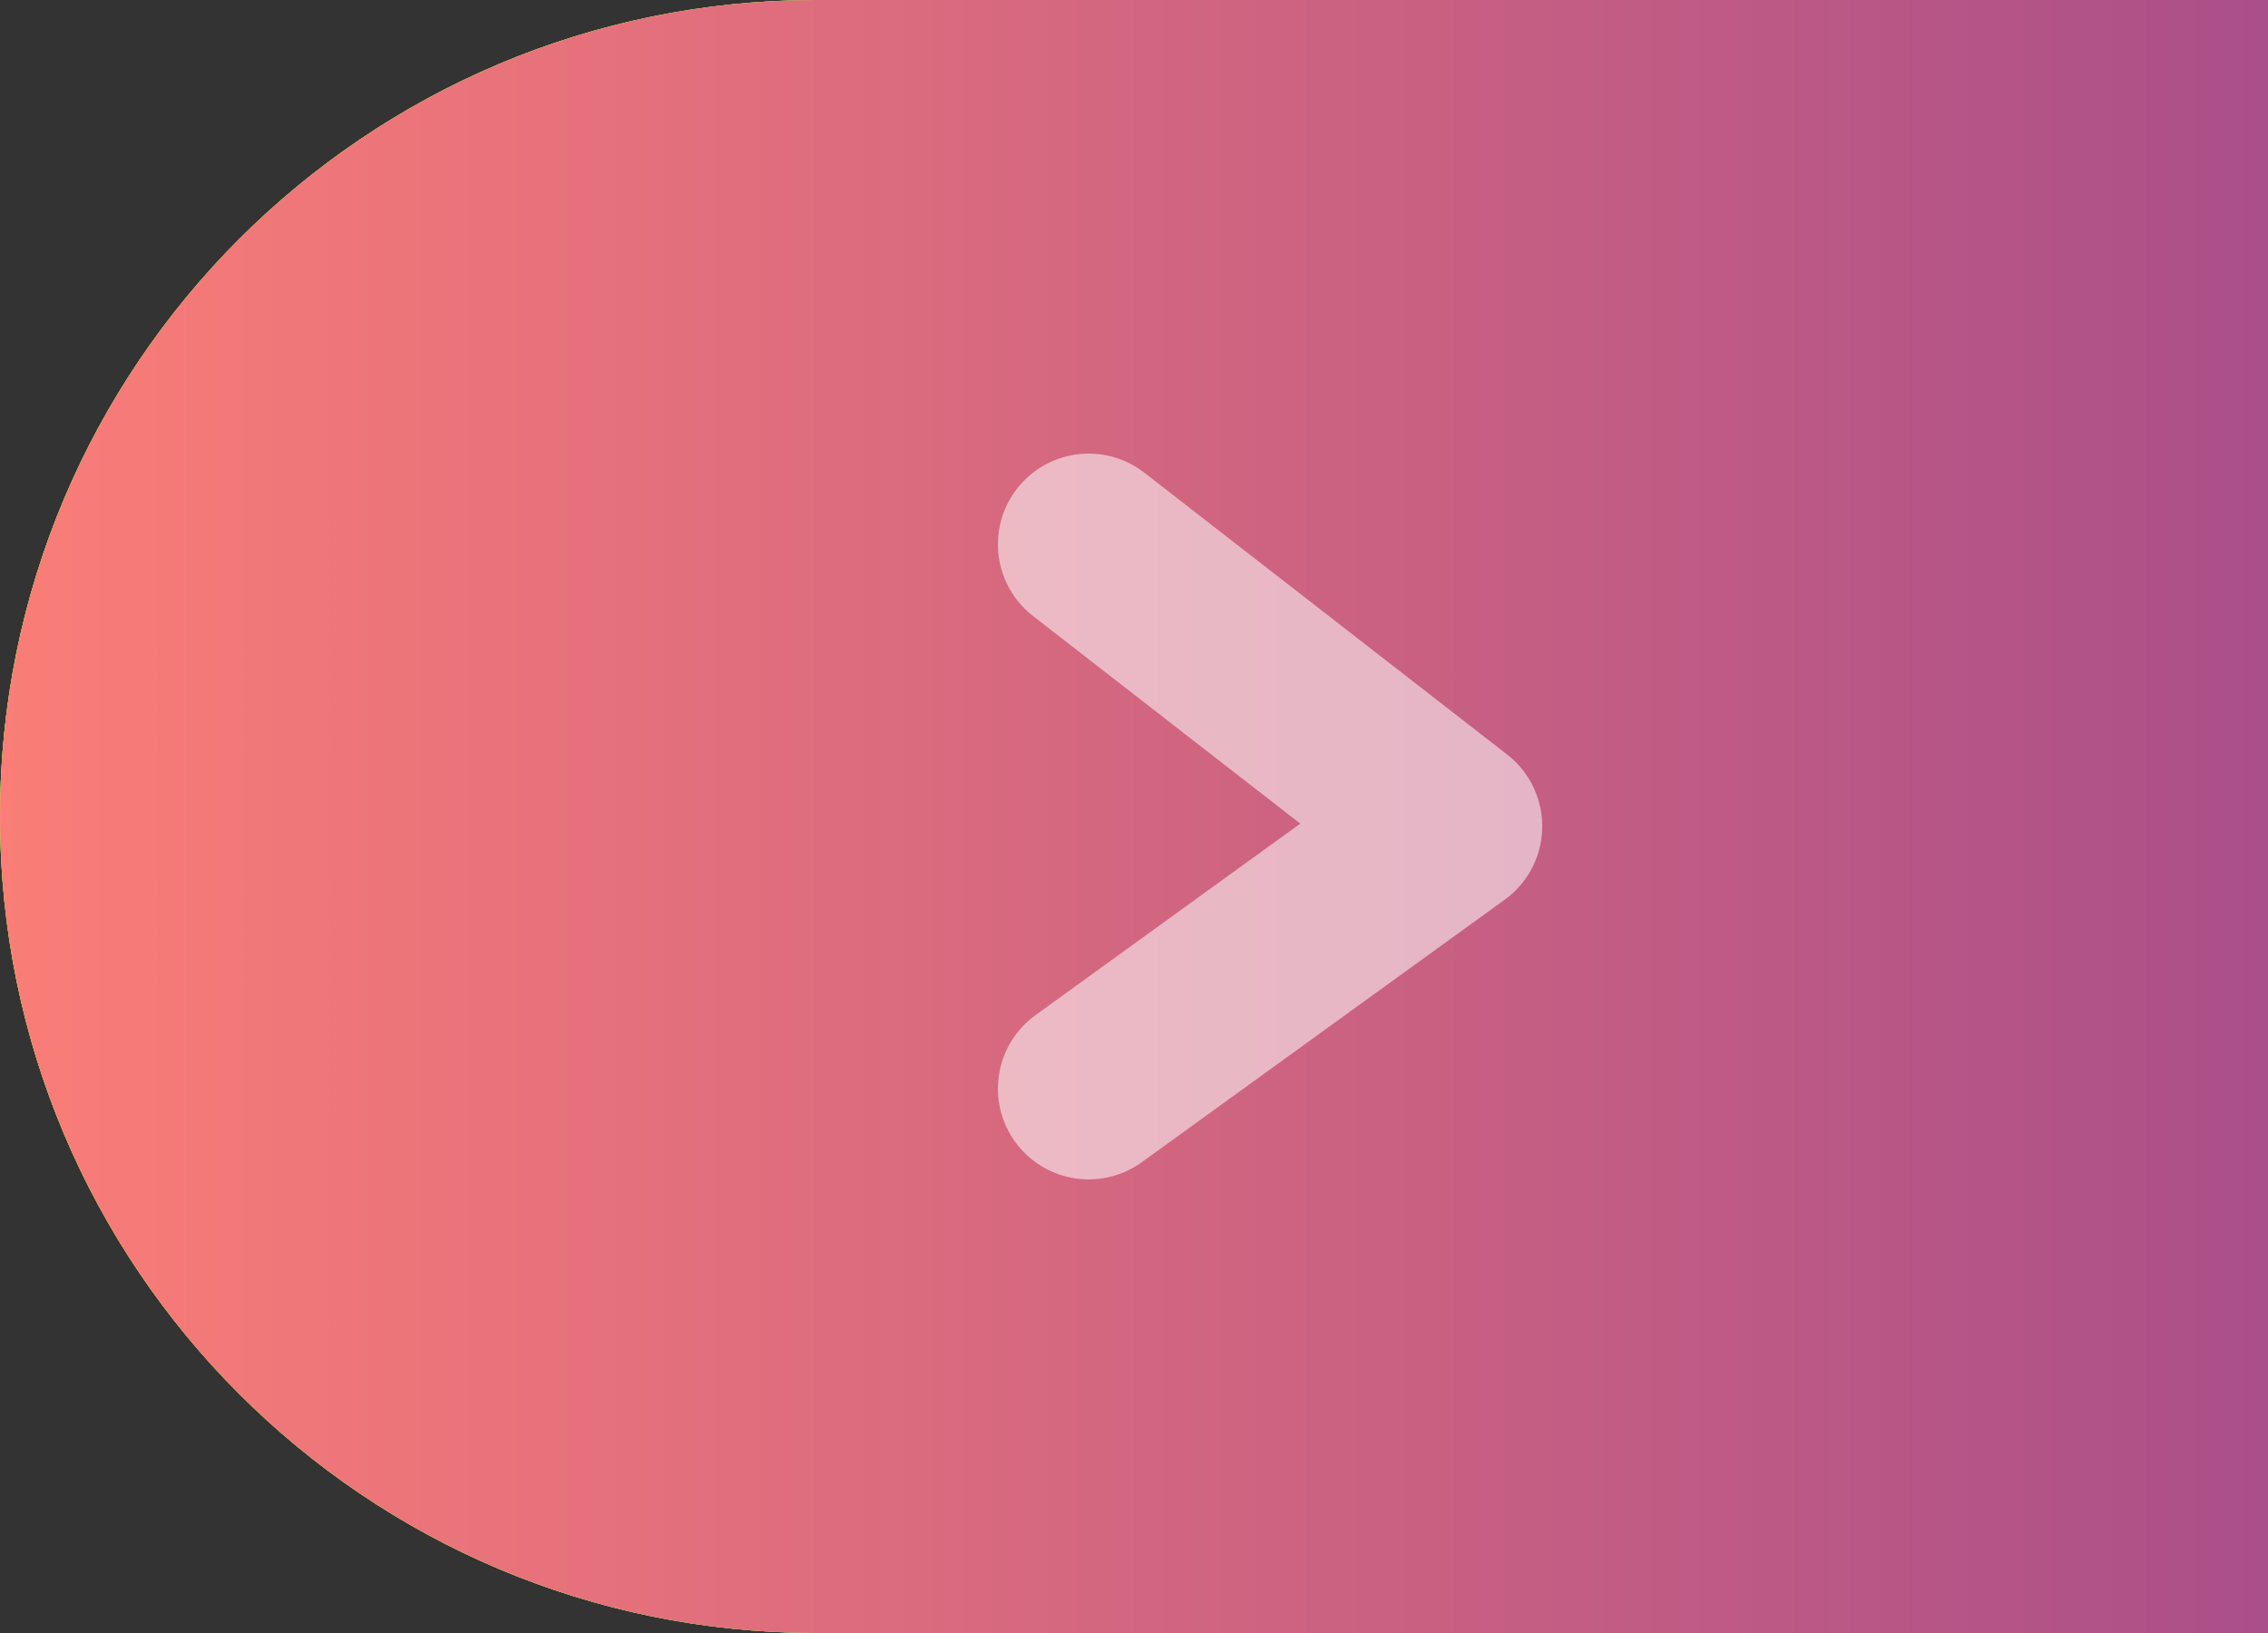
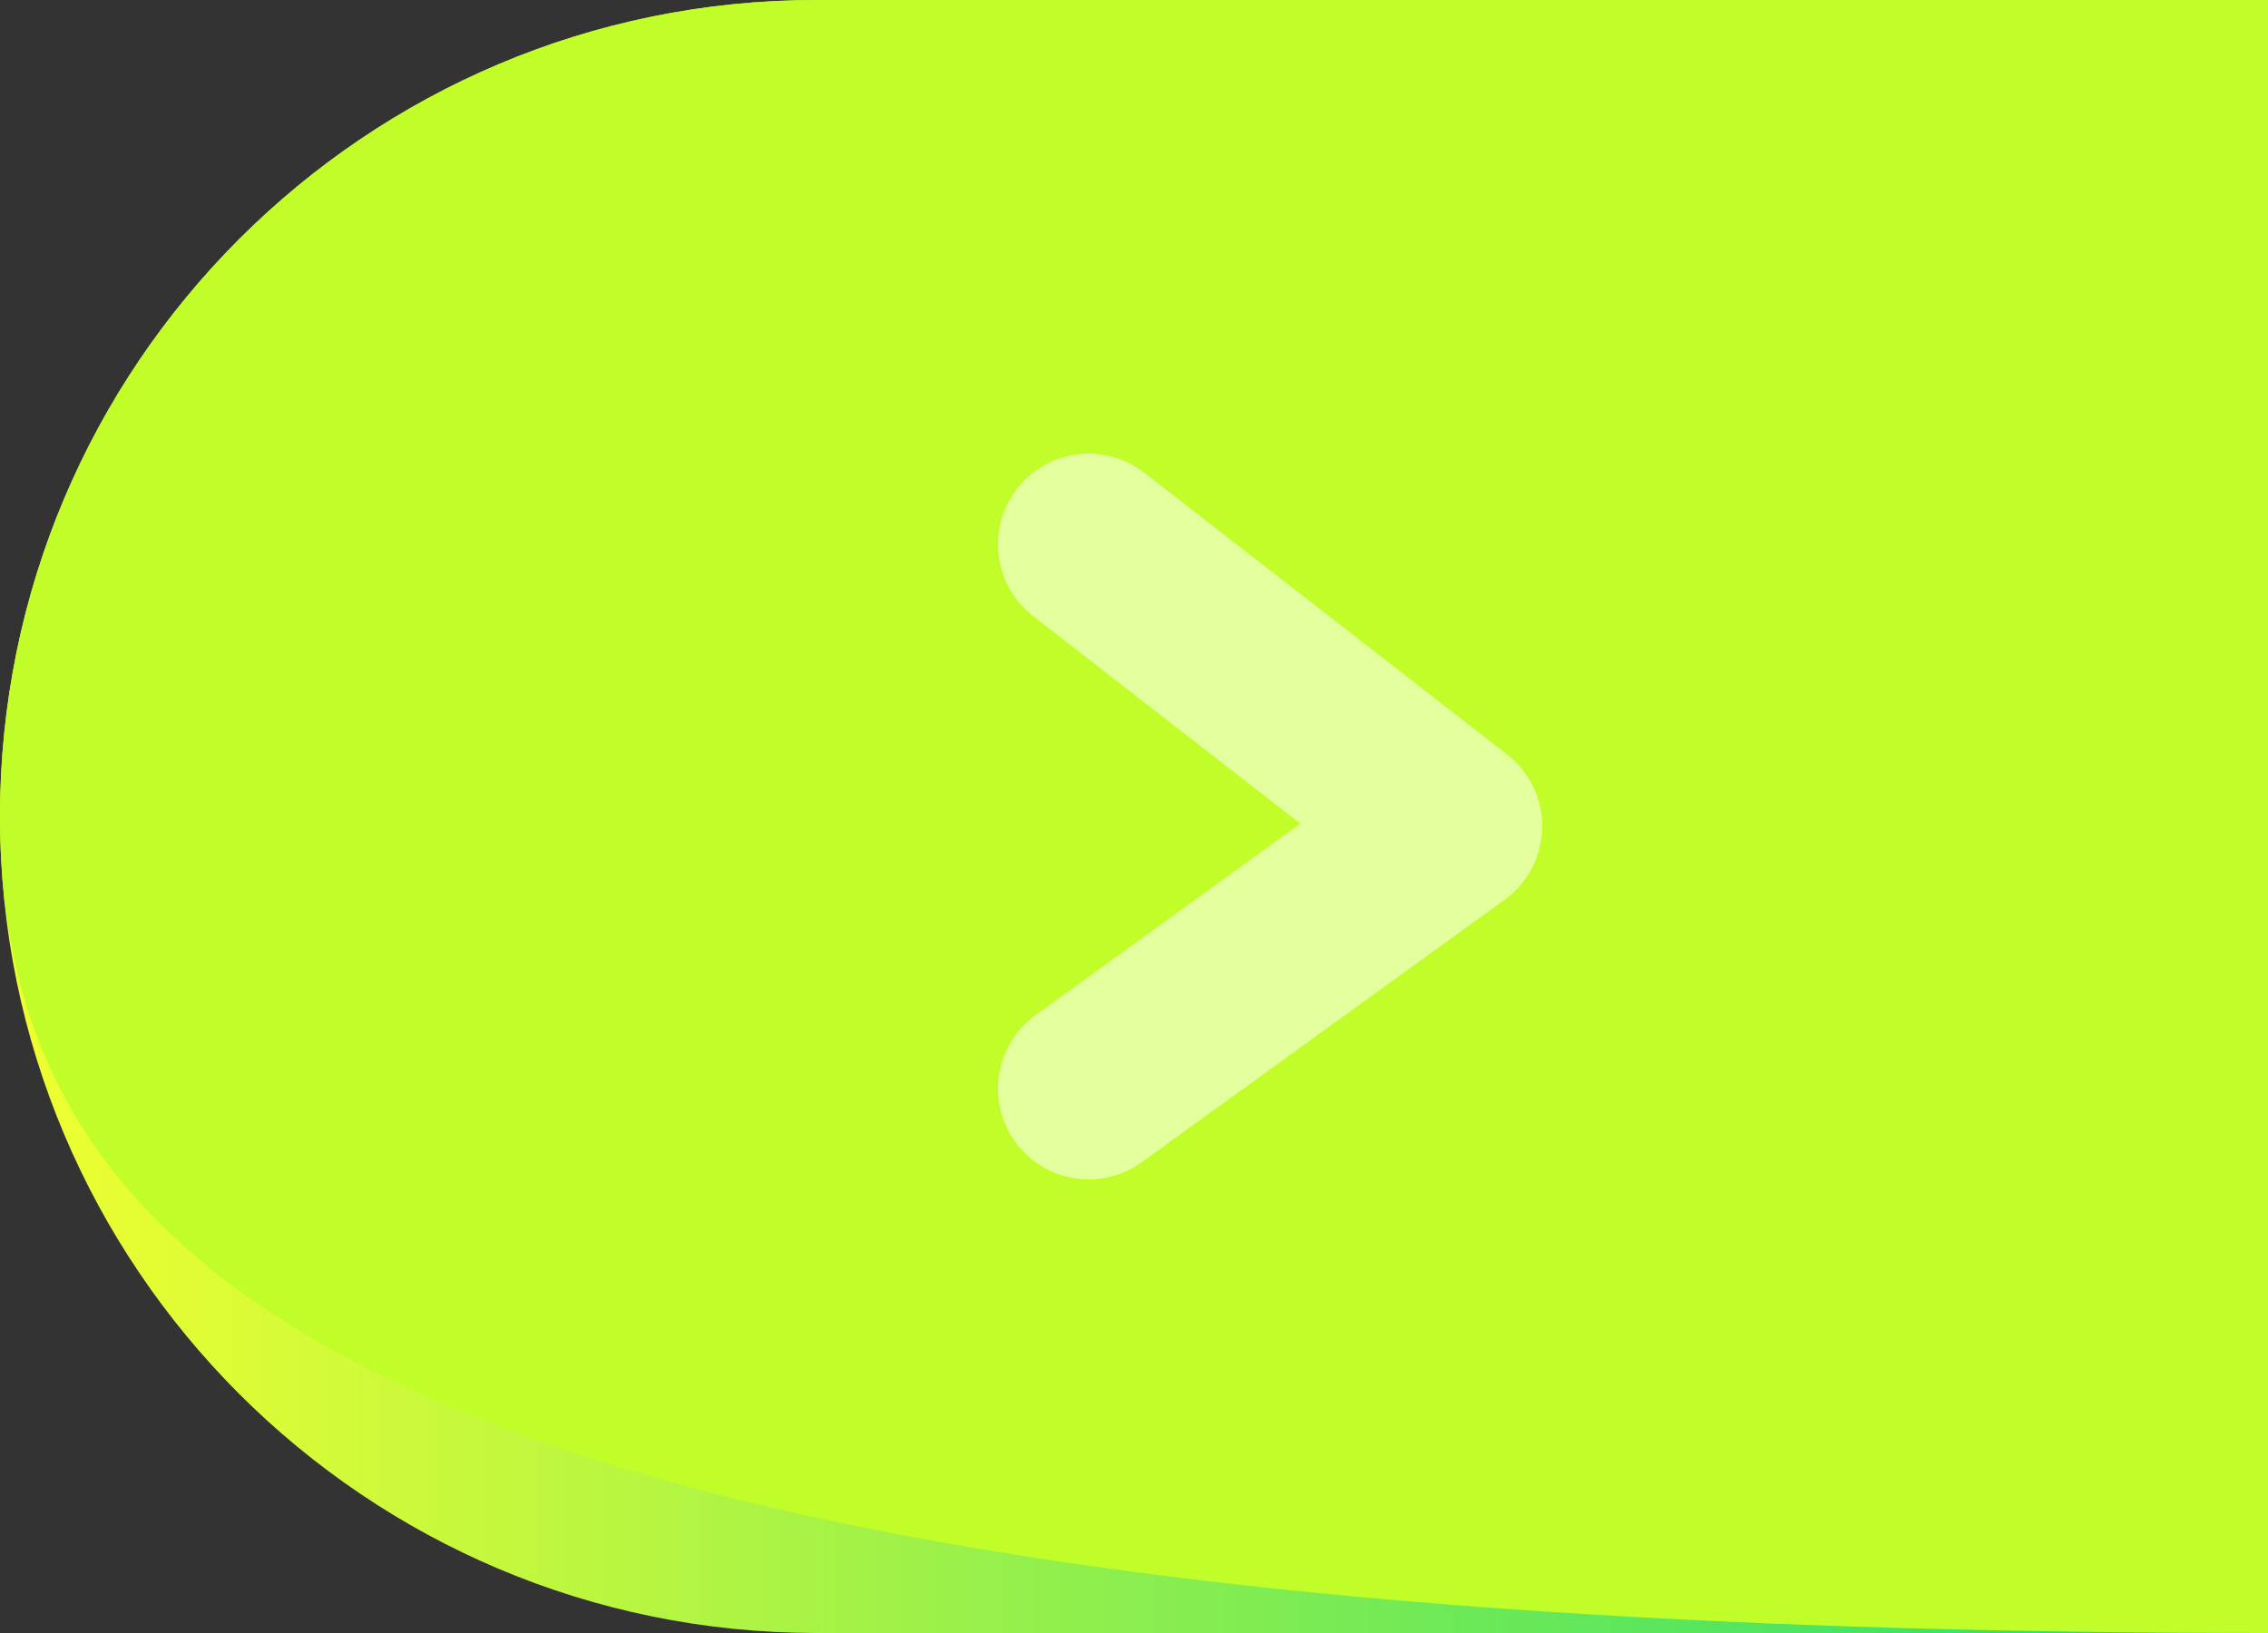
<svg xmlns="http://www.w3.org/2000/svg" width="25" height="18" viewBox="0 0 25 18" fill="none">
  <rect x="0" y="0" width="25" height="18" fill="#333333" stroke="none" />
  <path d="M0 9C0 4.029 4.029 0 9 0H25V18H9C4.029 18 0 13.971 0 9Z" fill="url(#paint0_linear_6146_45480)" />
-   <path d="M0 9C0 4.029 4.029 0 9 0H25V18H9C4.029 18 0 13.971 0 9Z" fill="url(#paint1_linear_6146_45480)" />
-   <path d="M0 9C0 4.029 4.029 0 9 0H25V18H9C4.029 18 0 13.971 0 9Z" fill="#C1FD29" />
-   <path d="M0 9C0 4.029 4.029 0 9 0H25V18H9C4.029 18 0 13.971 0 9Z" fill="url(#paint2_linear_6146_45480)" />
+   <path d="M0 9C0 4.029 4.029 0 9 0H25V18C4.029 18 0 13.971 0 9Z" fill="#C1FD29" />
  <path opacity="0.6" d="M12 6L16 9.107L12 12" stroke="white" stroke-opacity="0.9" stroke-width="2" stroke-linecap="round" stroke-linejoin="round" />
  <defs>
    <linearGradient id="paint0_linear_6146_45480" x1="0" y1="9" x2="25" y2="9" gradientUnits="userSpaceOnUse">
      <stop stop-color="#F1FF2F" />
      <stop offset="1" stop-color="#24DD6E" />
    </linearGradient>
    <linearGradient id="paint1_linear_6146_45480" x1="0" y1="9" x2="25" y2="9" gradientUnits="userSpaceOnUse">
      <stop stop-color="#05B687" />
      <stop offset="1" stop-color="#7F32FF" />
    </linearGradient>
    <linearGradient id="paint2_linear_6146_45480" x1="0" y1="9" x2="25" y2="9" gradientUnits="userSpaceOnUse">
      <stop stop-color="#FA7D77" />
      <stop offset="1" stop-color="#AB4F89" />
    </linearGradient>
  </defs>
</svg>